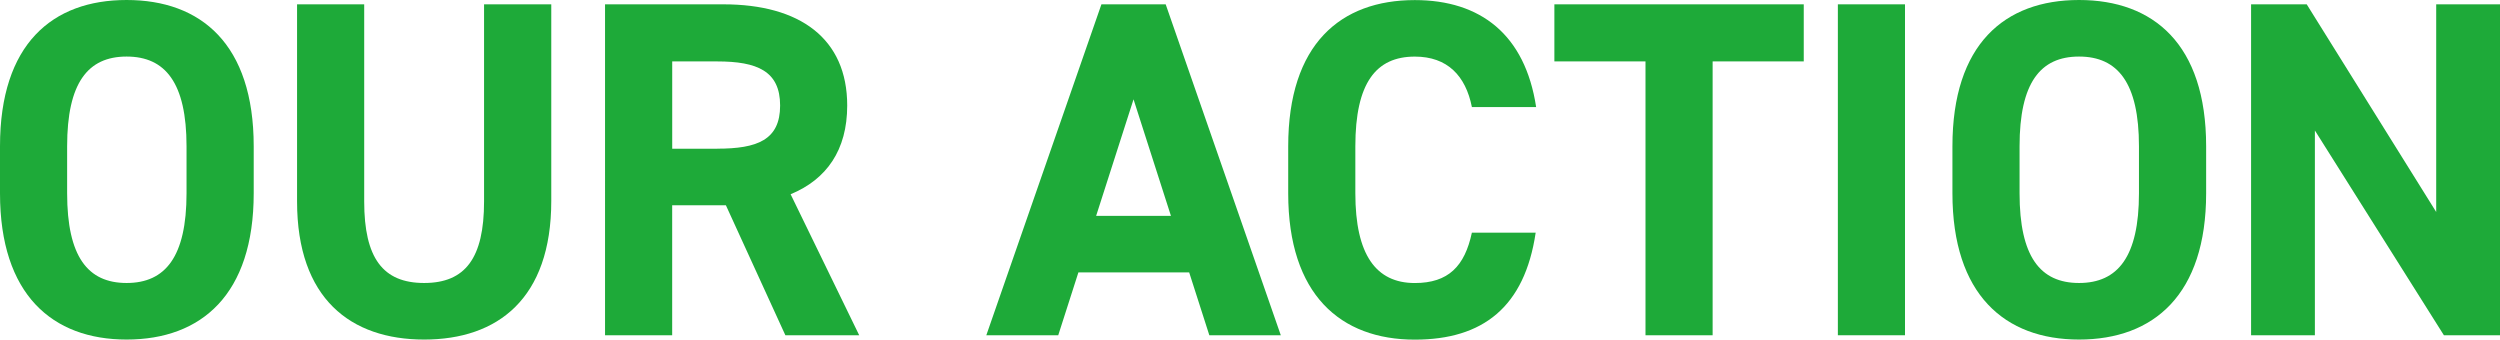
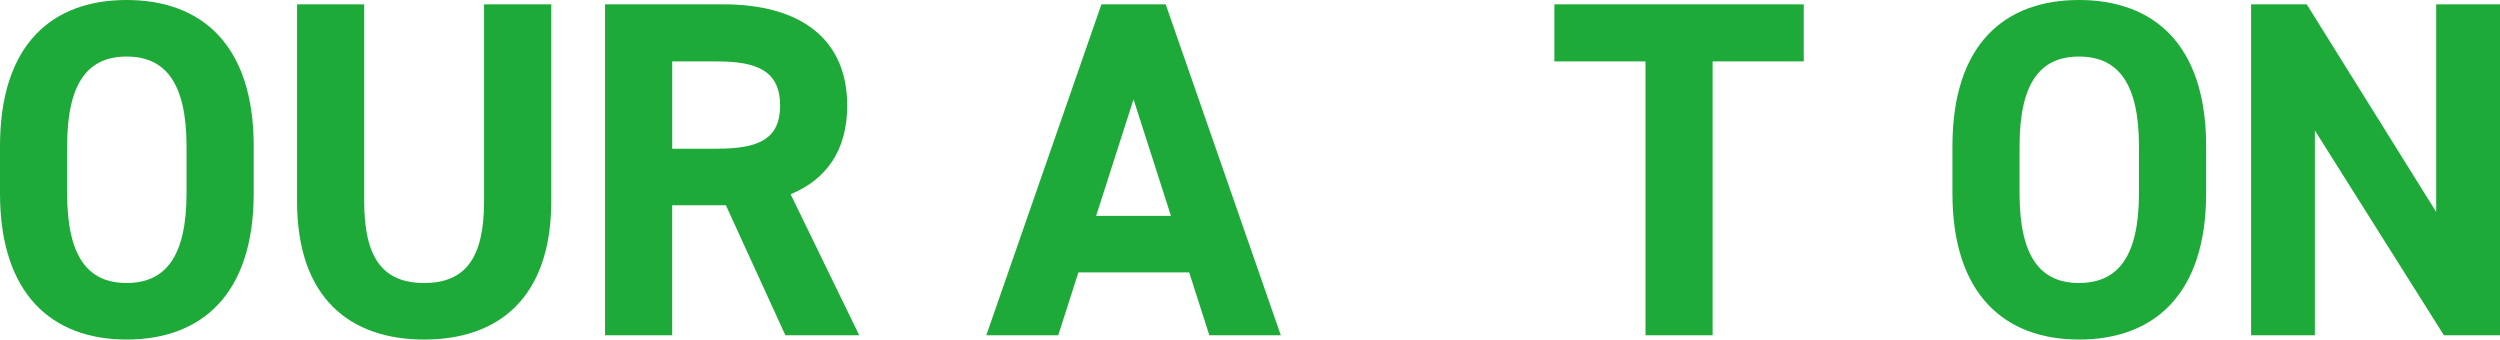
<svg xmlns="http://www.w3.org/2000/svg" viewBox="0 0 600.29 81.53">
  <defs>
    <style>.d{fill:#1eaa39;}</style>
  </defs>
  <g id="a" />
  <g id="b">
    <g id="c">
      <g>
        <path class="d" d="M30.4,81.53C12.55,81.53,0,70.71,0,46.41v-11.29C0,10.59,12.55,0,30.4,0s30.52,10.59,30.52,35.12v11.29c0,24.3-12.55,35.12-30.52,35.12Zm-14.28-35.12c0,15.2,4.95,21.54,14.28,21.54s14.39-6.33,14.39-21.54v-11.29c0-15.2-5.07-21.54-14.39-21.54s-14.28,6.33-14.28,21.54v11.29Z" />
        <path class="d" d="M132.37,1.04V48.25c0,23.49-12.9,33.28-30.52,33.28s-30.52-9.79-30.52-33.17V1.04h16.12V48.37c0,13.59,4.49,19.58,14.39,19.58s14.39-5.99,14.39-19.58V1.04h16.12Z" />
        <path class="d" d="M188.58,80.5l-14.28-31.21h-12.9v31.21h-16.12V1.04h28.44c18.31,0,29.71,8.18,29.71,24.3,0,10.71-4.95,17.73-13.59,21.3l16.47,33.86h-17.73Zm-16.35-44.8c9.56,0,15.09-2.07,15.09-10.36s-5.53-10.59-15.09-10.59h-10.82v20.96h10.82Z" />
        <path class="d" d="M236.83,80.5L264.47,1.04h15.43l27.64,79.46h-17.16l-4.84-15.09h-26.6l-4.84,15.09h-17.27Zm26.37-28.67h17.96l-8.98-27.98-8.98,27.98Z" />
-         <path class="d" d="M353.42,25.68c-1.5-7.49-5.87-12.09-13.7-12.09-9.33,0-14.28,6.33-14.28,21.54v11.29c0,14.74,4.95,21.54,14.28,21.54,8.06,0,11.98-4.03,13.7-12.09h15.32c-2.65,17.85-12.67,25.68-29.02,25.68-17.85,0-30.4-10.82-30.4-35.12v-11.29c0-24.53,12.55-35.12,30.4-35.12,15.78,0,26.49,8.29,29.13,25.68h-15.43Z" />
        <path class="d" d="M433.11,1.04V14.74h-21.88V80.5h-16.12V14.74h-21.88V1.04h59.88Z" />
-         <path class="d" d="M457.42,80.5h-16.12V1.04h16.12V80.5Z" />
        <path class="d" d="M499.21,81.53c-17.85,0-30.4-10.82-30.4-35.12v-11.29c0-24.53,12.55-35.12,30.4-35.12s30.52,10.59,30.52,35.12v11.29c0,24.3-12.55,35.12-30.52,35.12Zm-14.28-35.12c0,15.2,4.95,21.54,14.28,21.54s14.39-6.33,14.39-21.54v-11.29c0-15.2-5.07-21.54-14.39-21.54s-14.28,6.33-14.28,21.54v11.29Z" />
        <path class="d" d="M600.29,1.04V80.5h-13.47l-30.98-49.17v49.17h-15.32V1.04h13.36l31.09,49.86V1.04h15.32Z" />
      </g>
    </g>
  </g>
</svg>